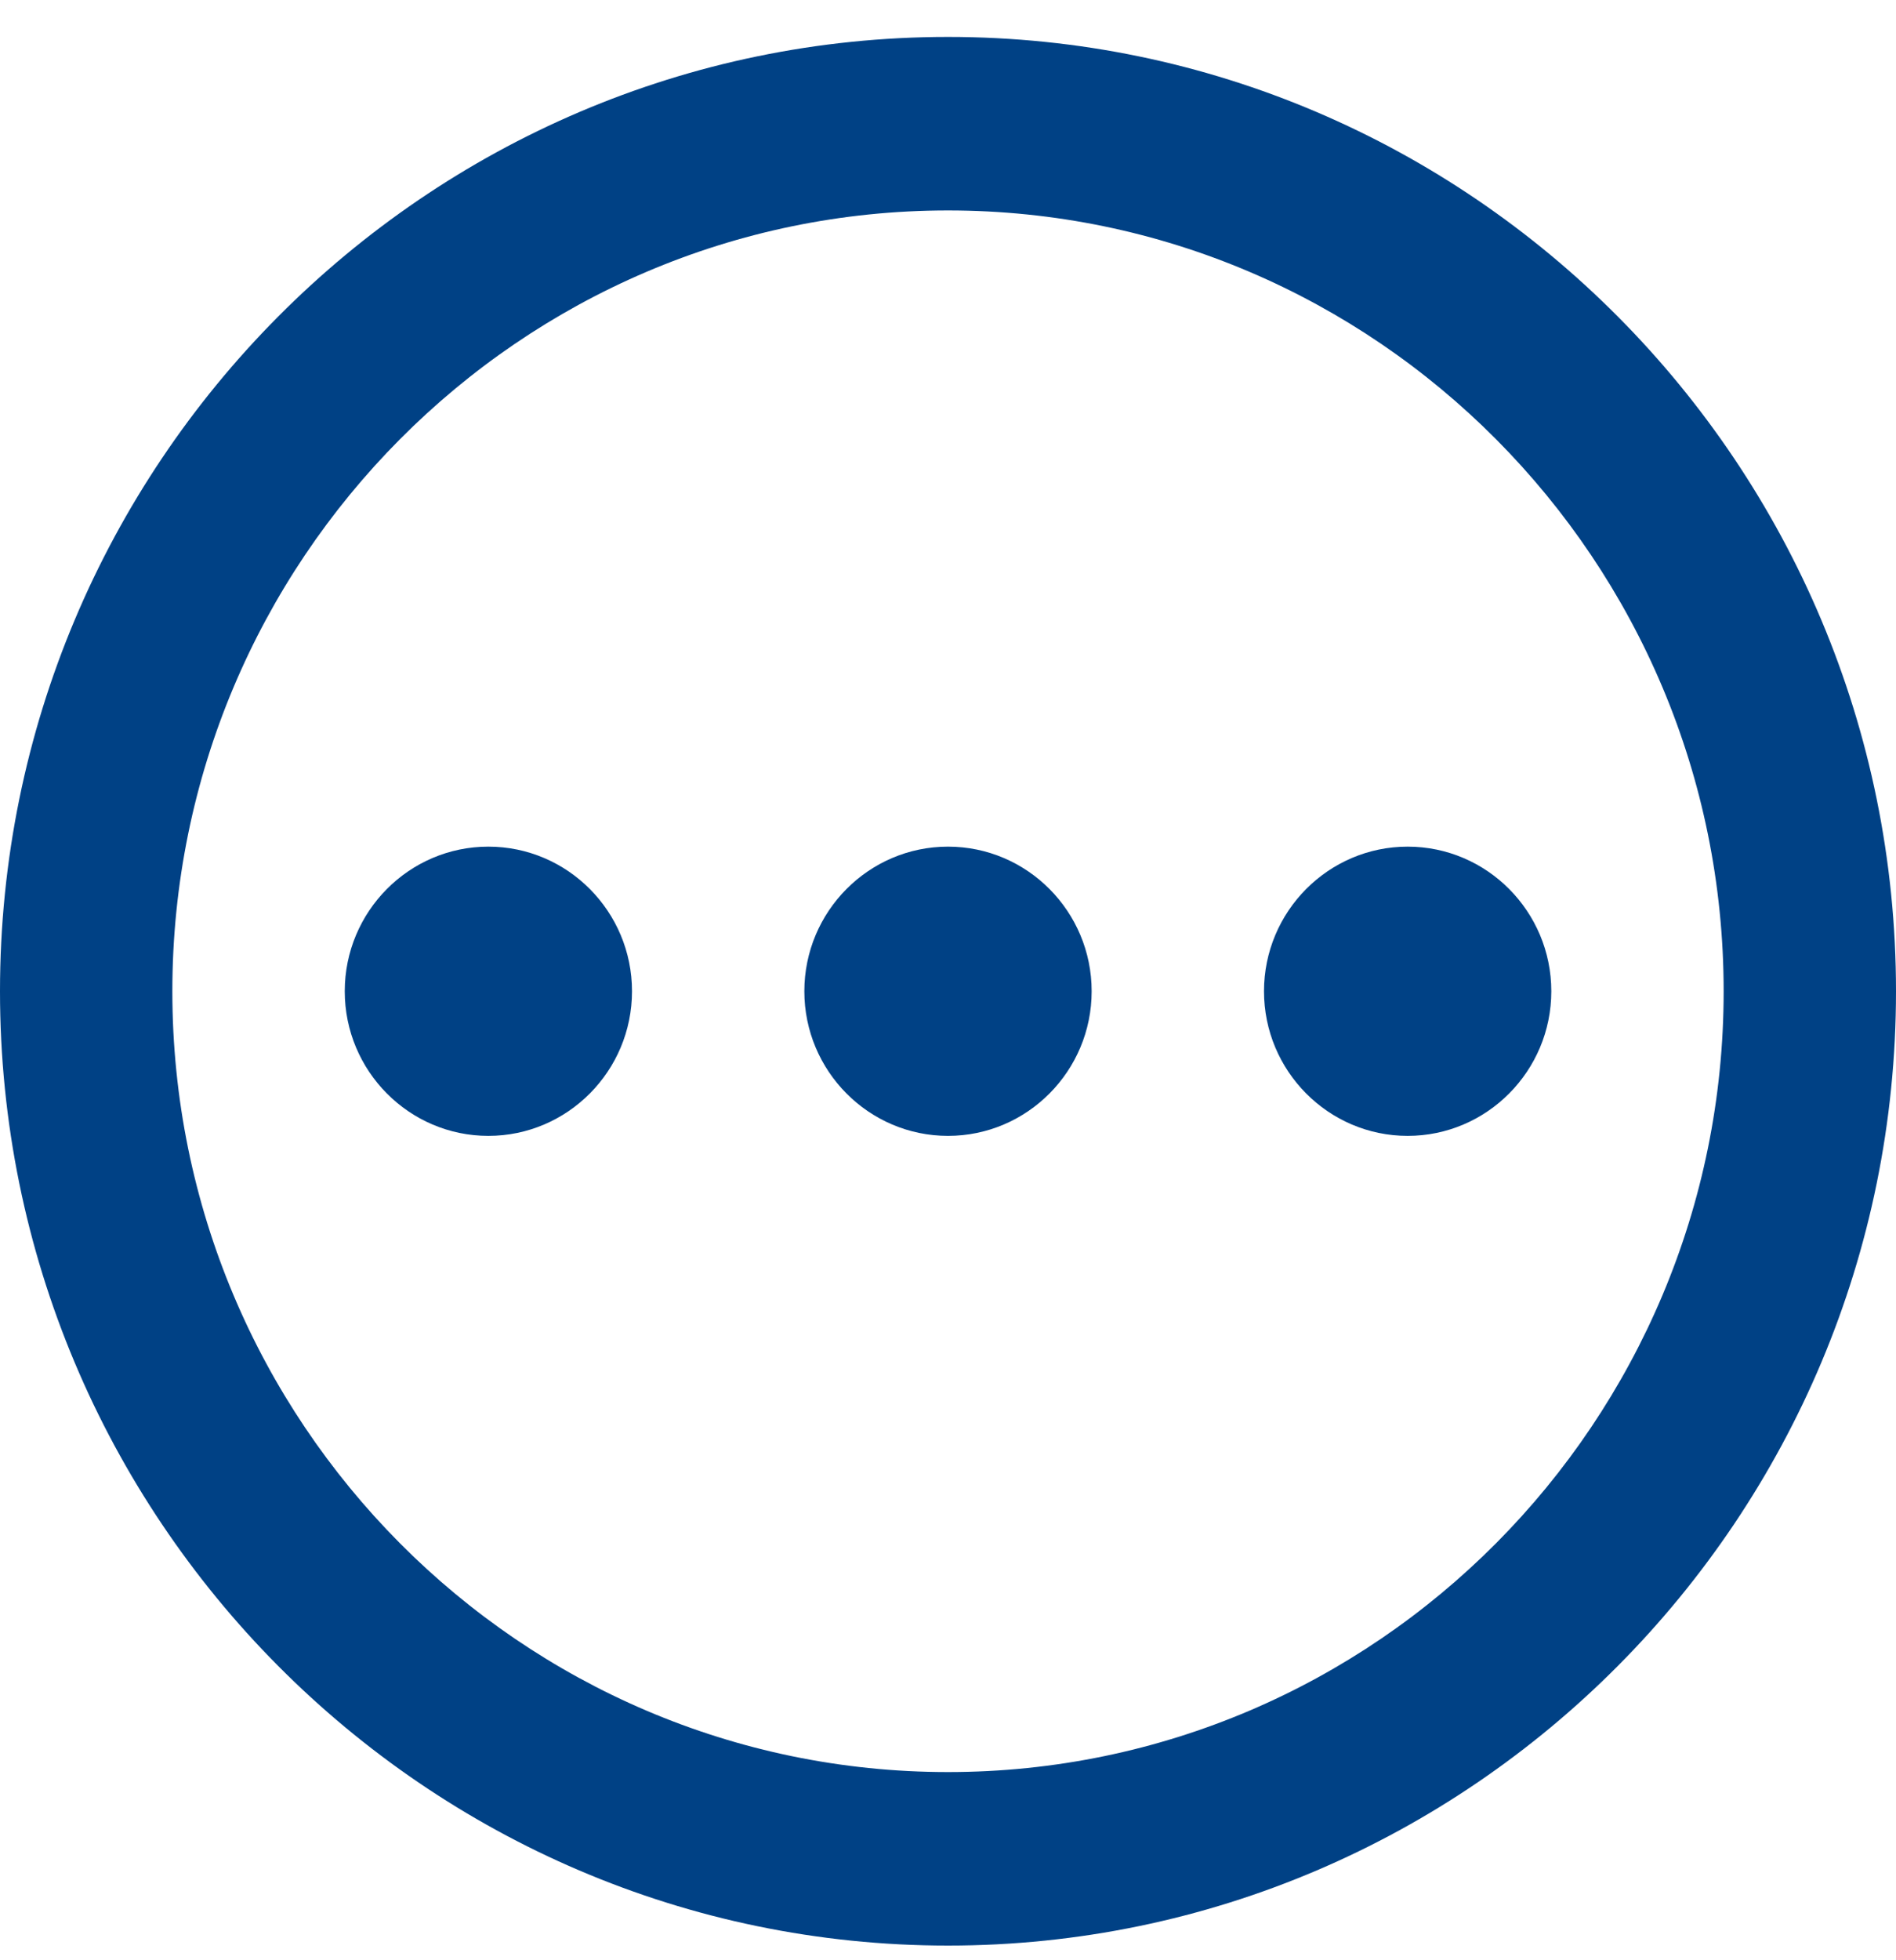
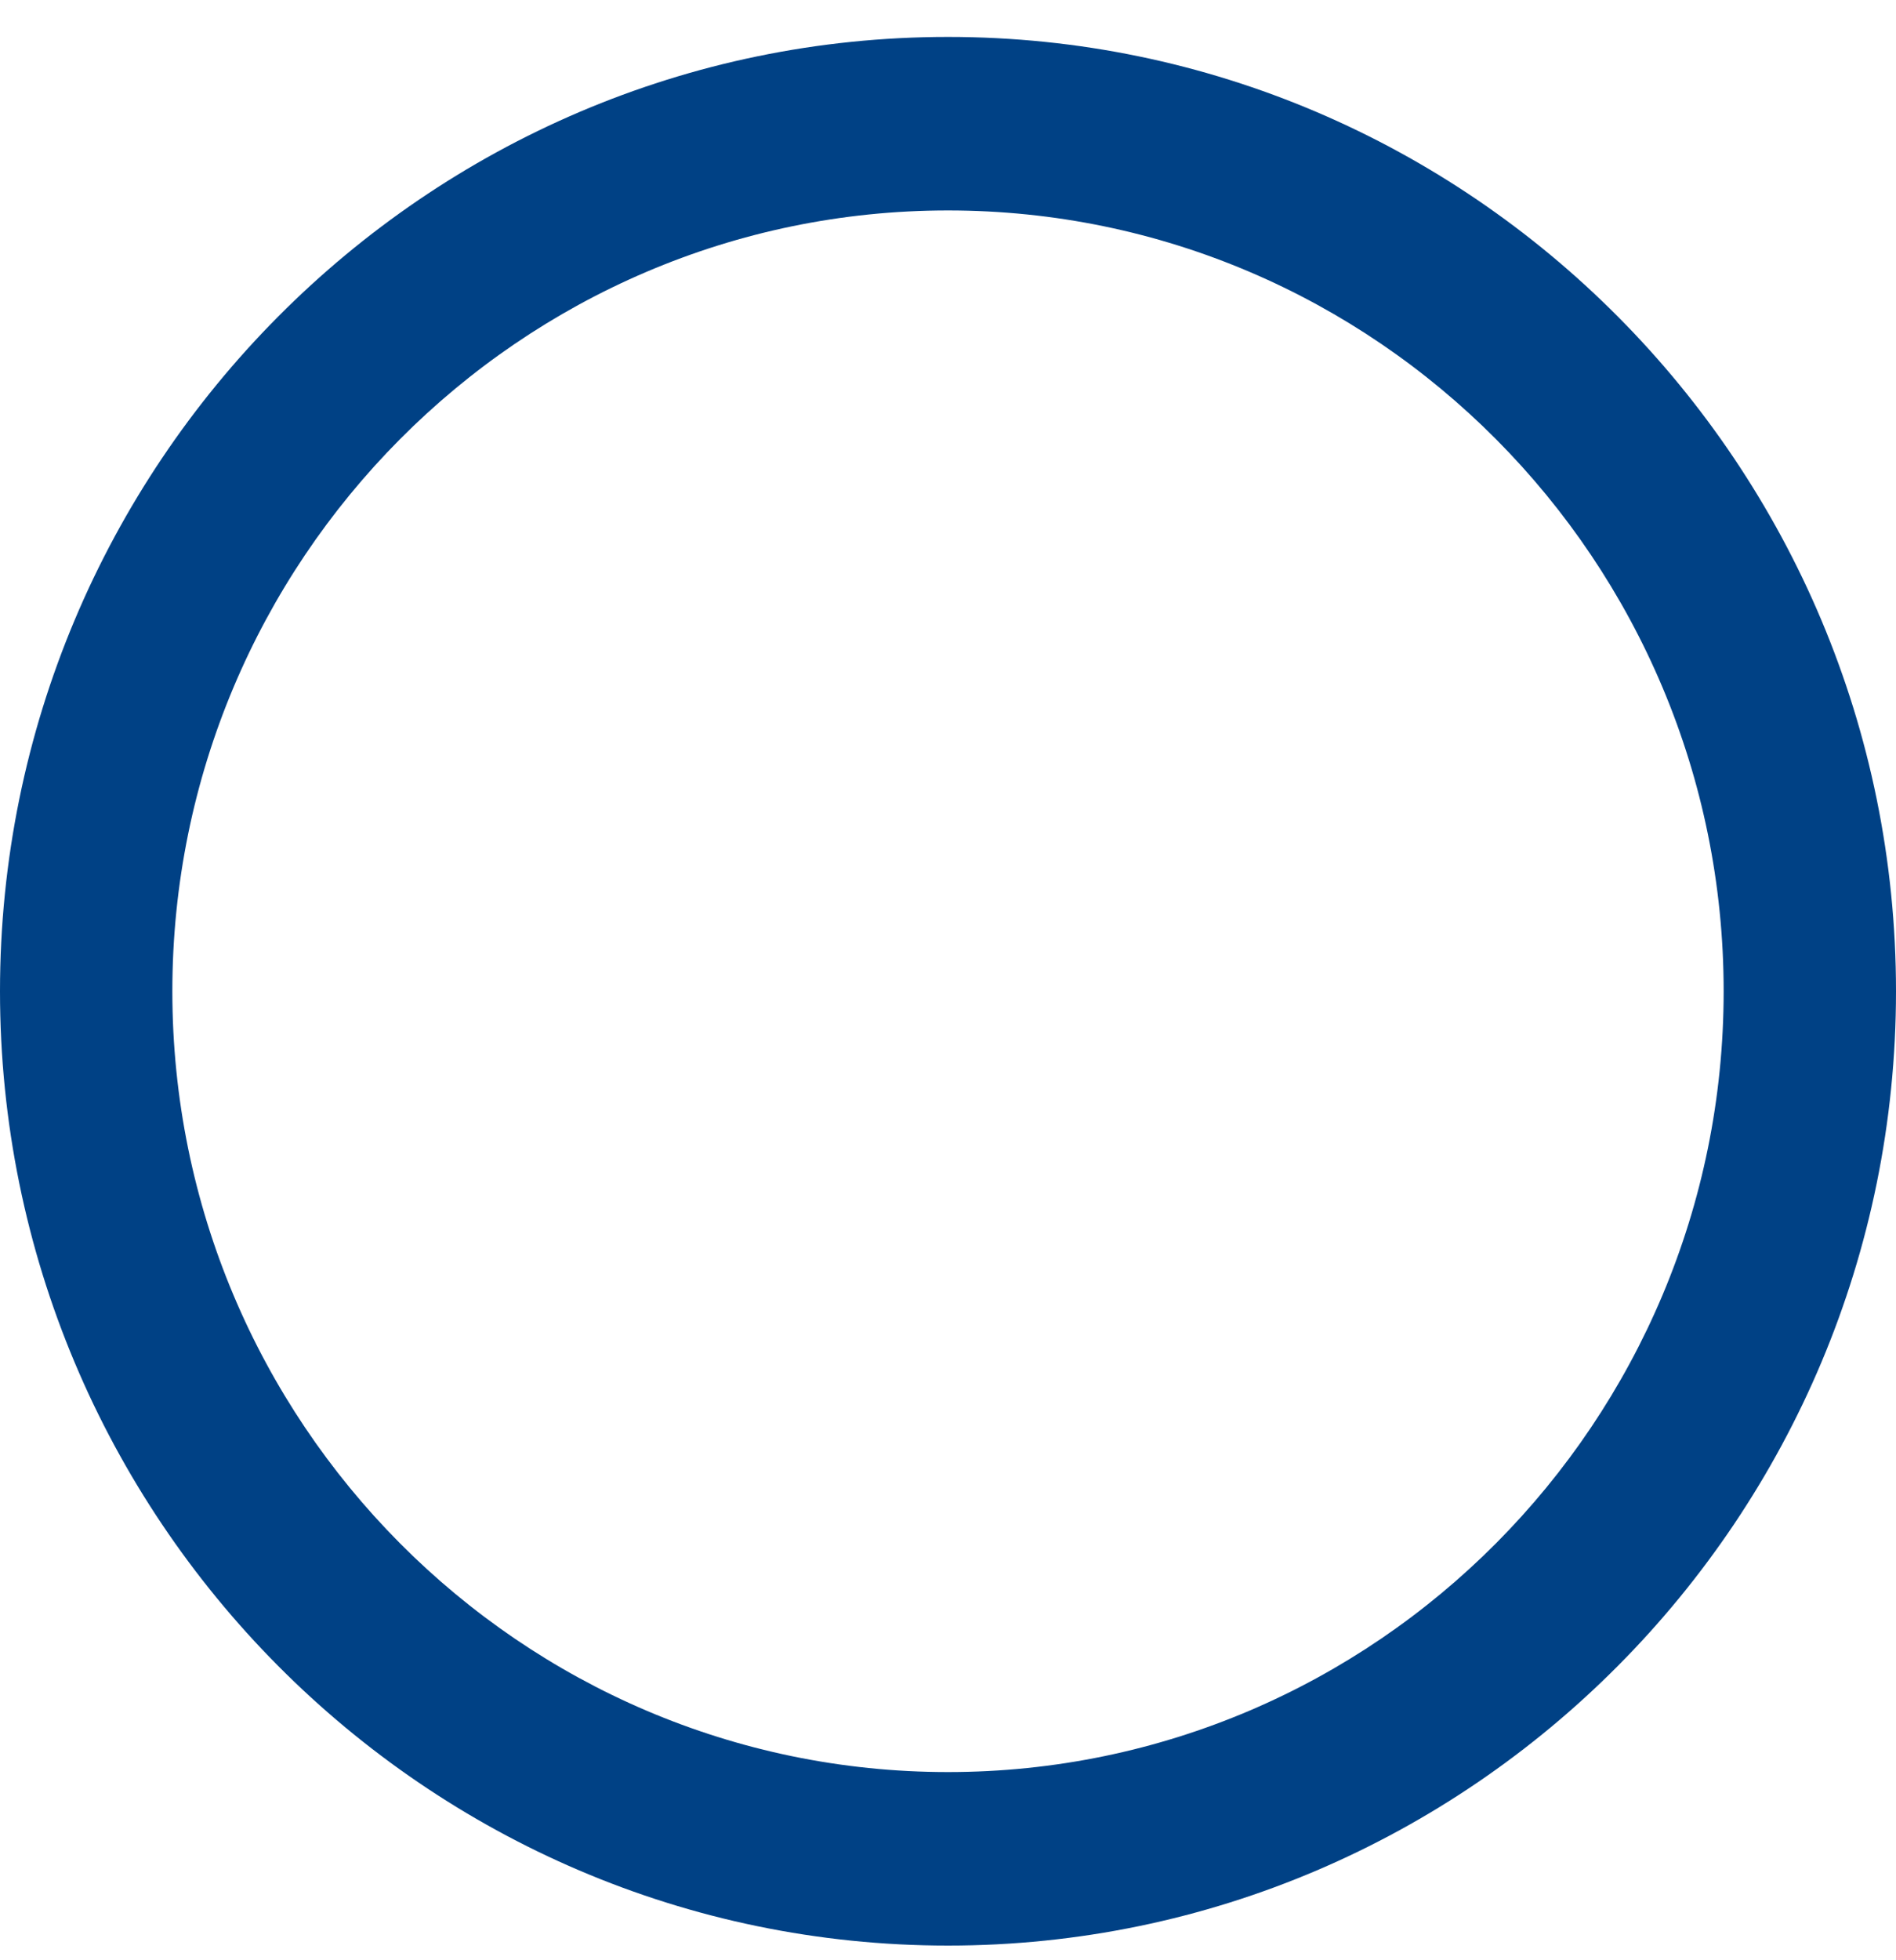
<svg xmlns="http://www.w3.org/2000/svg" width="30" height="31" viewBox="0 0 30 31" fill="none">
-   <path d="M7.727 13.389C6.474 13.389 5.455 14.415 5.455 15.676C5.455 16.937 6.474 17.963 7.727 17.963C8.98 17.963 10 16.937 10 15.676C10 14.415 8.98 13.389 7.727 13.389Z" fill="#004185" />
-   <path d="M15 13.389C13.747 13.389 12.727 14.415 12.727 15.676C12.727 16.937 13.747 17.963 15 17.963C16.253 17.963 17.273 16.937 17.273 15.676C17.273 14.415 16.253 13.389 15 13.389Z" fill="#004185" />
-   <path d="M22.273 13.389C21.02 13.389 20 14.415 20 15.676C20 16.937 21.02 17.963 22.273 17.963C23.526 17.963 24.546 16.937 24.546 15.676C24.546 14.415 23.526 13.389 22.273 13.389Z" fill="#004185" />
  <path d="M15 0.584C6.729 0.584 0 7.354 0 15.676C0 23.998 6.729 30.768 15 30.768C23.271 30.768 30 23.998 30 15.676C30 7.354 23.271 0.584 15 0.584ZM15 28.024C8.233 28.024 2.727 22.485 2.727 15.676C2.727 8.867 8.233 3.328 15 3.328C21.767 3.328 27.273 8.867 27.273 15.676C27.273 22.485 21.767 28.024 15 28.024Z" fill="#004185" />
</svg>